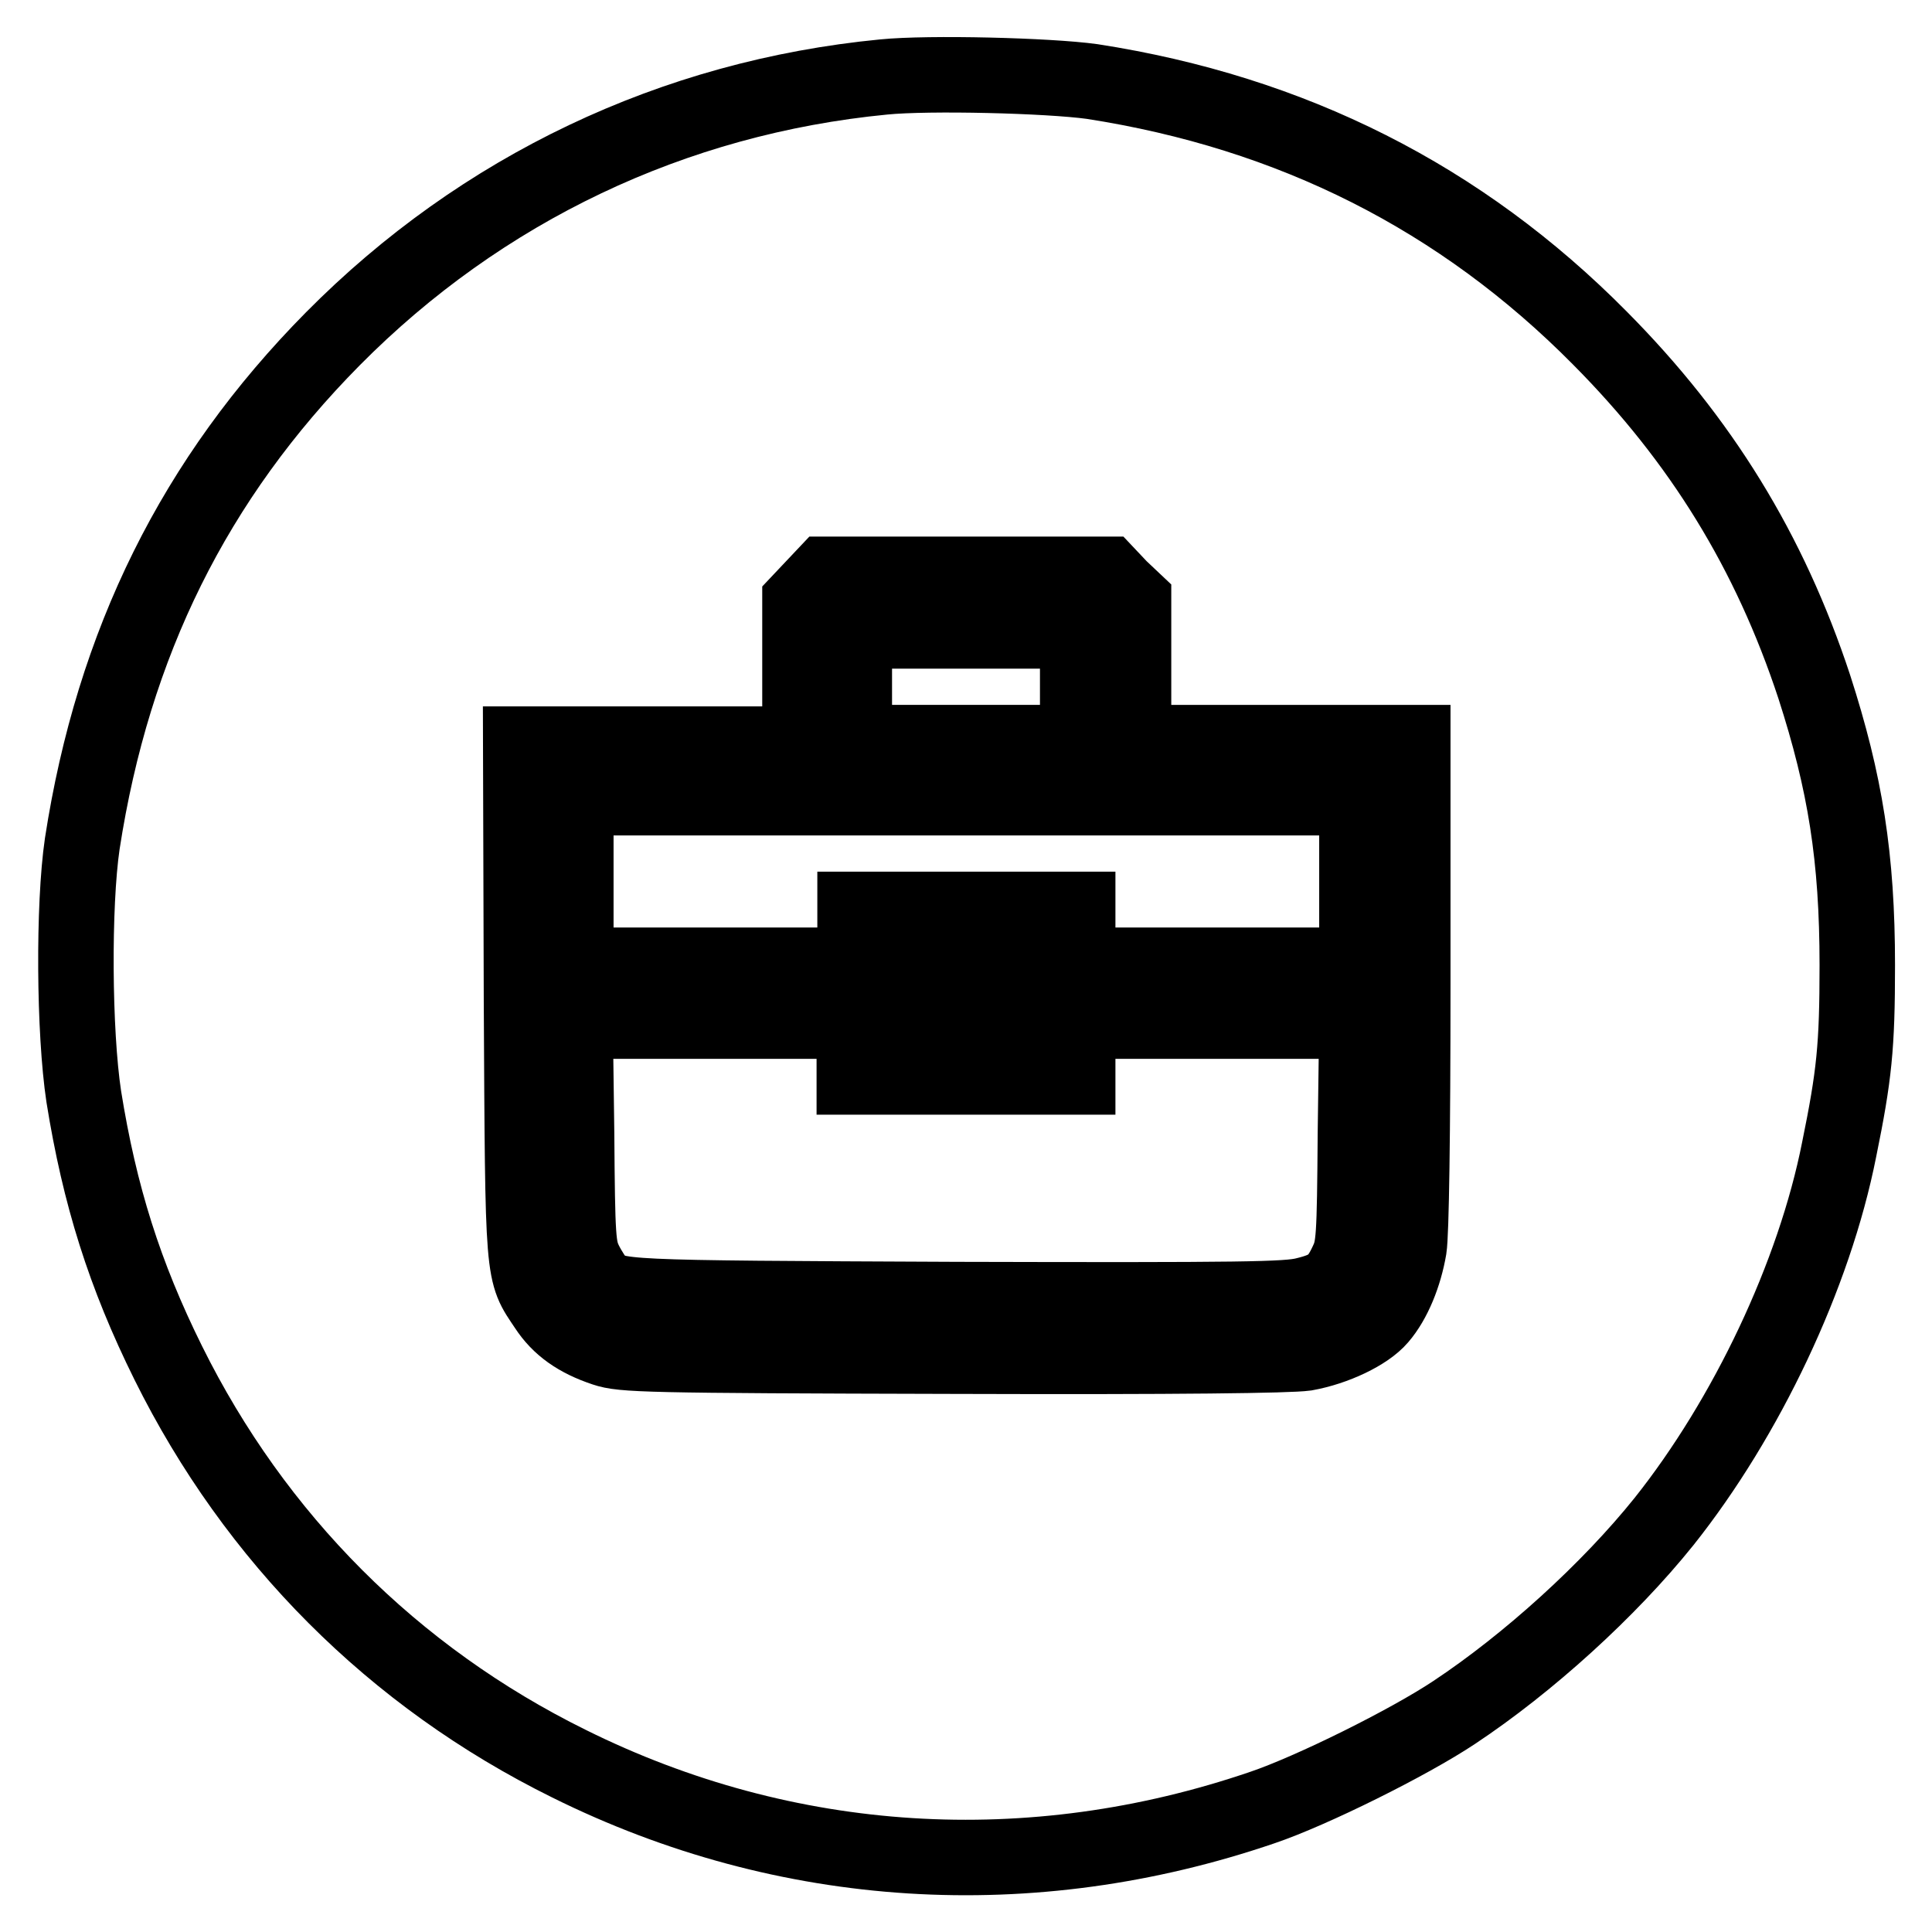
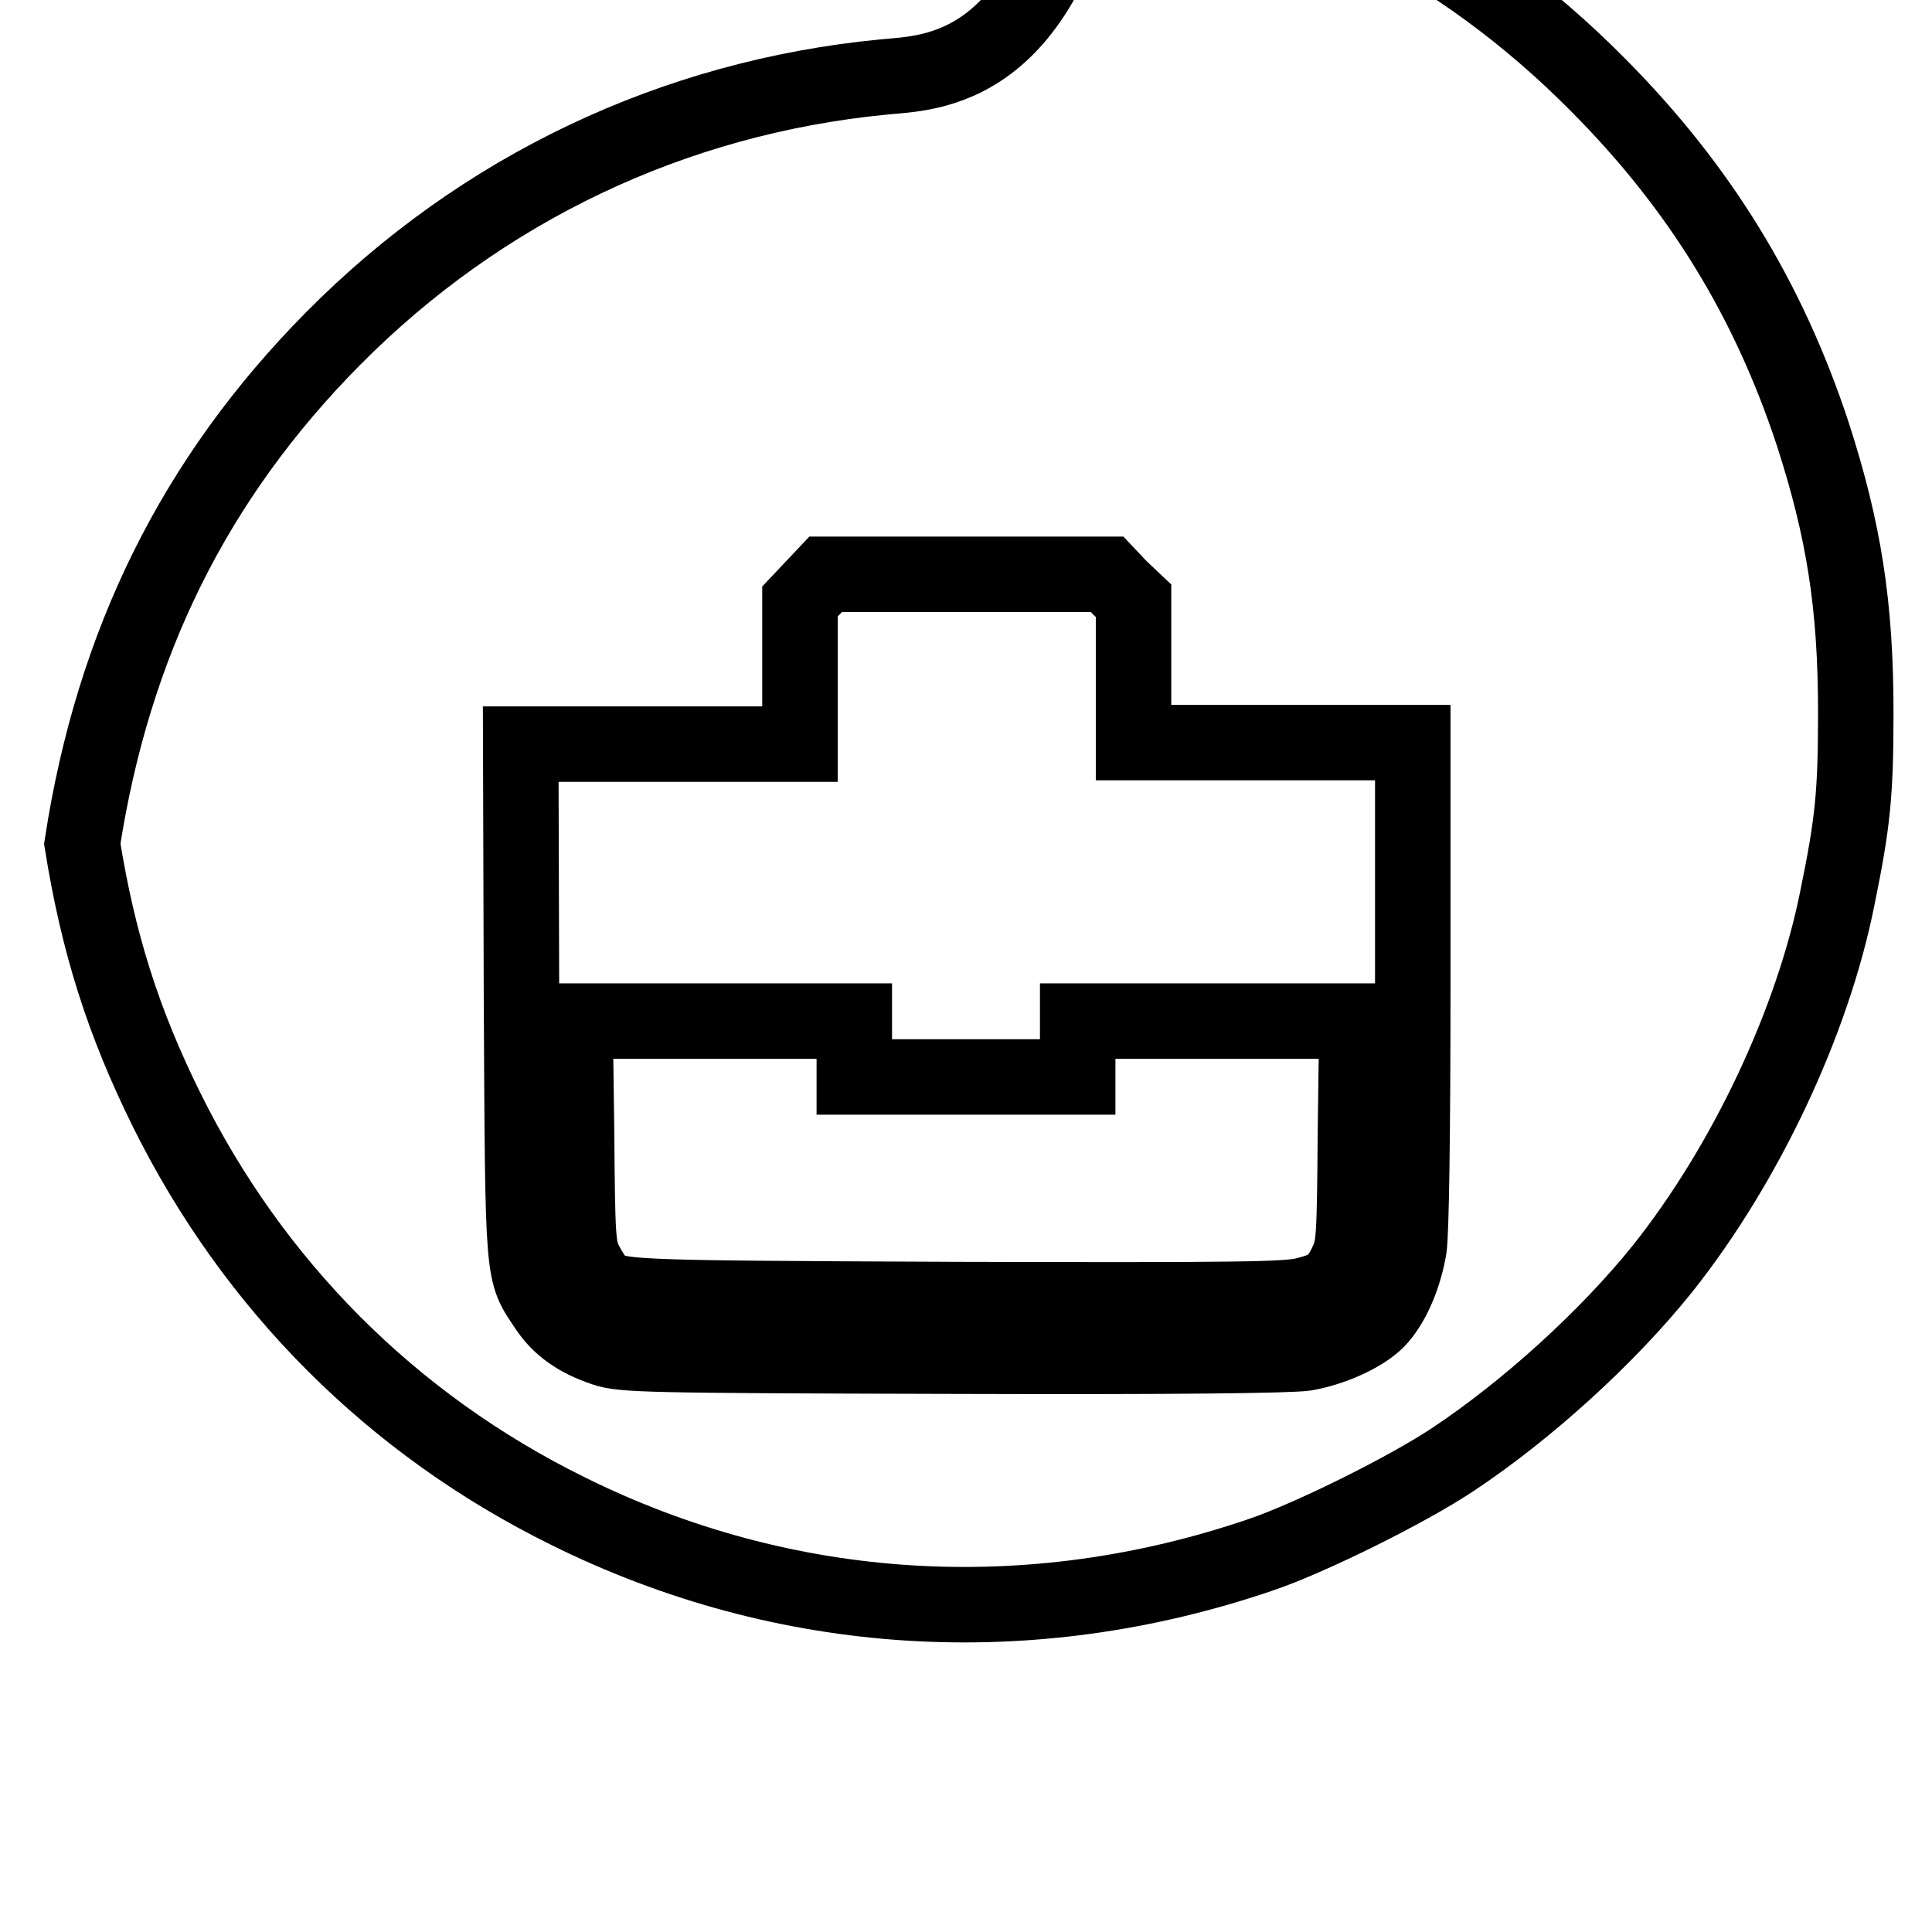
<svg xmlns="http://www.w3.org/2000/svg" version="1.1" x="0px" y="0px" viewBox="0 0 256 256" enable-background="new 0 0 256 256" xml:space="preserve">
  <g>
    <g>
      <g>
-         <path stroke-width="10" fill-opacity="0" stroke="#000000" d="M117.1,10.2c-27.9,2.7-53.3,14.8-73,34.7C25.8,63.4,15,85.2,10.9,111.8c-1.2,8.2-1.1,24.9,0.2,33.5c2.1,13.1,5.4,23.6,11.2,35.3c11.5,23.2,29.8,41.6,53.1,53.1c28.8,14.3,61.2,16.3,91.9,5.8c6.5-2.2,19.4-8.6,25.4-12.6c9.8-6.5,20.5-16.2,27.8-25.3c10.9-13.7,19.9-32.6,23.2-49.3c2-9.8,2.4-13.6,2.4-24.4c0-14.3-1.6-24.2-5.7-36.9c-5.9-17.9-15-32.7-28.4-46.2c-18.4-18.6-40.8-29.9-67.3-34C138.9,10,123.1,9.6,117.1,10.2z M148.4,77.9l1.8,1.7V89v9.4h18.5h18.5v32c0,20-0.2,33.1-0.5,35c-0.6,3.5-2,7-3.9,9.2c-1.7,2-5.9,4-9.8,4.7c-2.2,0.3-16.3,0.5-46.7,0.4c-41-0.1-43.8-0.2-46.2-1c-3.6-1.2-6-2.9-7.7-5.5c-3.2-4.8-3.1-3.3-3.3-40.8l-0.1-33.8h18.5h18.5V89v-9.3l1.7-1.8l1.7-1.8H128h18.7L148.4,77.9z" />
-         <path stroke-width="10" fill-opacity="0" stroke="#000000" d="M113.2,91v7.4H128h14.8V91v-7.4H128h-14.8V91z" />
-         <path stroke-width="10" fill-opacity="0" stroke="#000000" d="M76.3,116.8v11.1h18.5h18.5v-3.7v-3.7H128h14.8v3.7v3.7h18.5h18.5v-11.1v-11.1H128H76.3V116.8z" />
-         <path stroke-width="10" fill-opacity="0" stroke="#000000" d="M120.6,131.6v3.7h7.4h7.4v-3.7v-3.7H128h-7.4V131.6z" />
+         <path stroke-width="10" fill-opacity="0" stroke="#000000" d="M117.1,10.2c-27.9,2.7-53.3,14.8-73,34.7C25.8,63.4,15,85.2,10.9,111.8c2.1,13.1,5.4,23.6,11.2,35.3c11.5,23.2,29.8,41.6,53.1,53.1c28.8,14.3,61.2,16.3,91.9,5.8c6.5-2.2,19.4-8.6,25.4-12.6c9.8-6.5,20.5-16.2,27.8-25.3c10.9-13.7,19.9-32.6,23.2-49.3c2-9.8,2.4-13.6,2.4-24.4c0-14.3-1.6-24.2-5.7-36.9c-5.9-17.9-15-32.7-28.4-46.2c-18.4-18.6-40.8-29.9-67.3-34C138.9,10,123.1,9.6,117.1,10.2z M148.4,77.9l1.8,1.7V89v9.4h18.5h18.5v32c0,20-0.2,33.1-0.5,35c-0.6,3.5-2,7-3.9,9.2c-1.7,2-5.9,4-9.8,4.7c-2.2,0.3-16.3,0.5-46.7,0.4c-41-0.1-43.8-0.2-46.2-1c-3.6-1.2-6-2.9-7.7-5.5c-3.2-4.8-3.1-3.3-3.3-40.8l-0.1-33.8h18.5h18.5V89v-9.3l1.7-1.8l1.7-1.8H128h18.7L148.4,77.9z" />
        <path stroke-width="10" fill-opacity="0" stroke="#000000" d="M76.4,150.2c0.1,14,0.2,15.1,1.1,17c0.6,1.2,1.4,2.4,1.8,2.8c2.4,2,1.8,2,47.5,2.2c38.1,0.1,43.7,0,46.1-0.6c3.3-0.8,4.3-1.6,5.6-4.4c0.9-1.9,1-3,1.1-17l0.2-14.9h-18.5h-18.5v3.7v3.7H128h-14.8V139v-3.7H94.7H76.2L76.4,150.2z" />
      </g>
    </g>
  </g>
</svg>